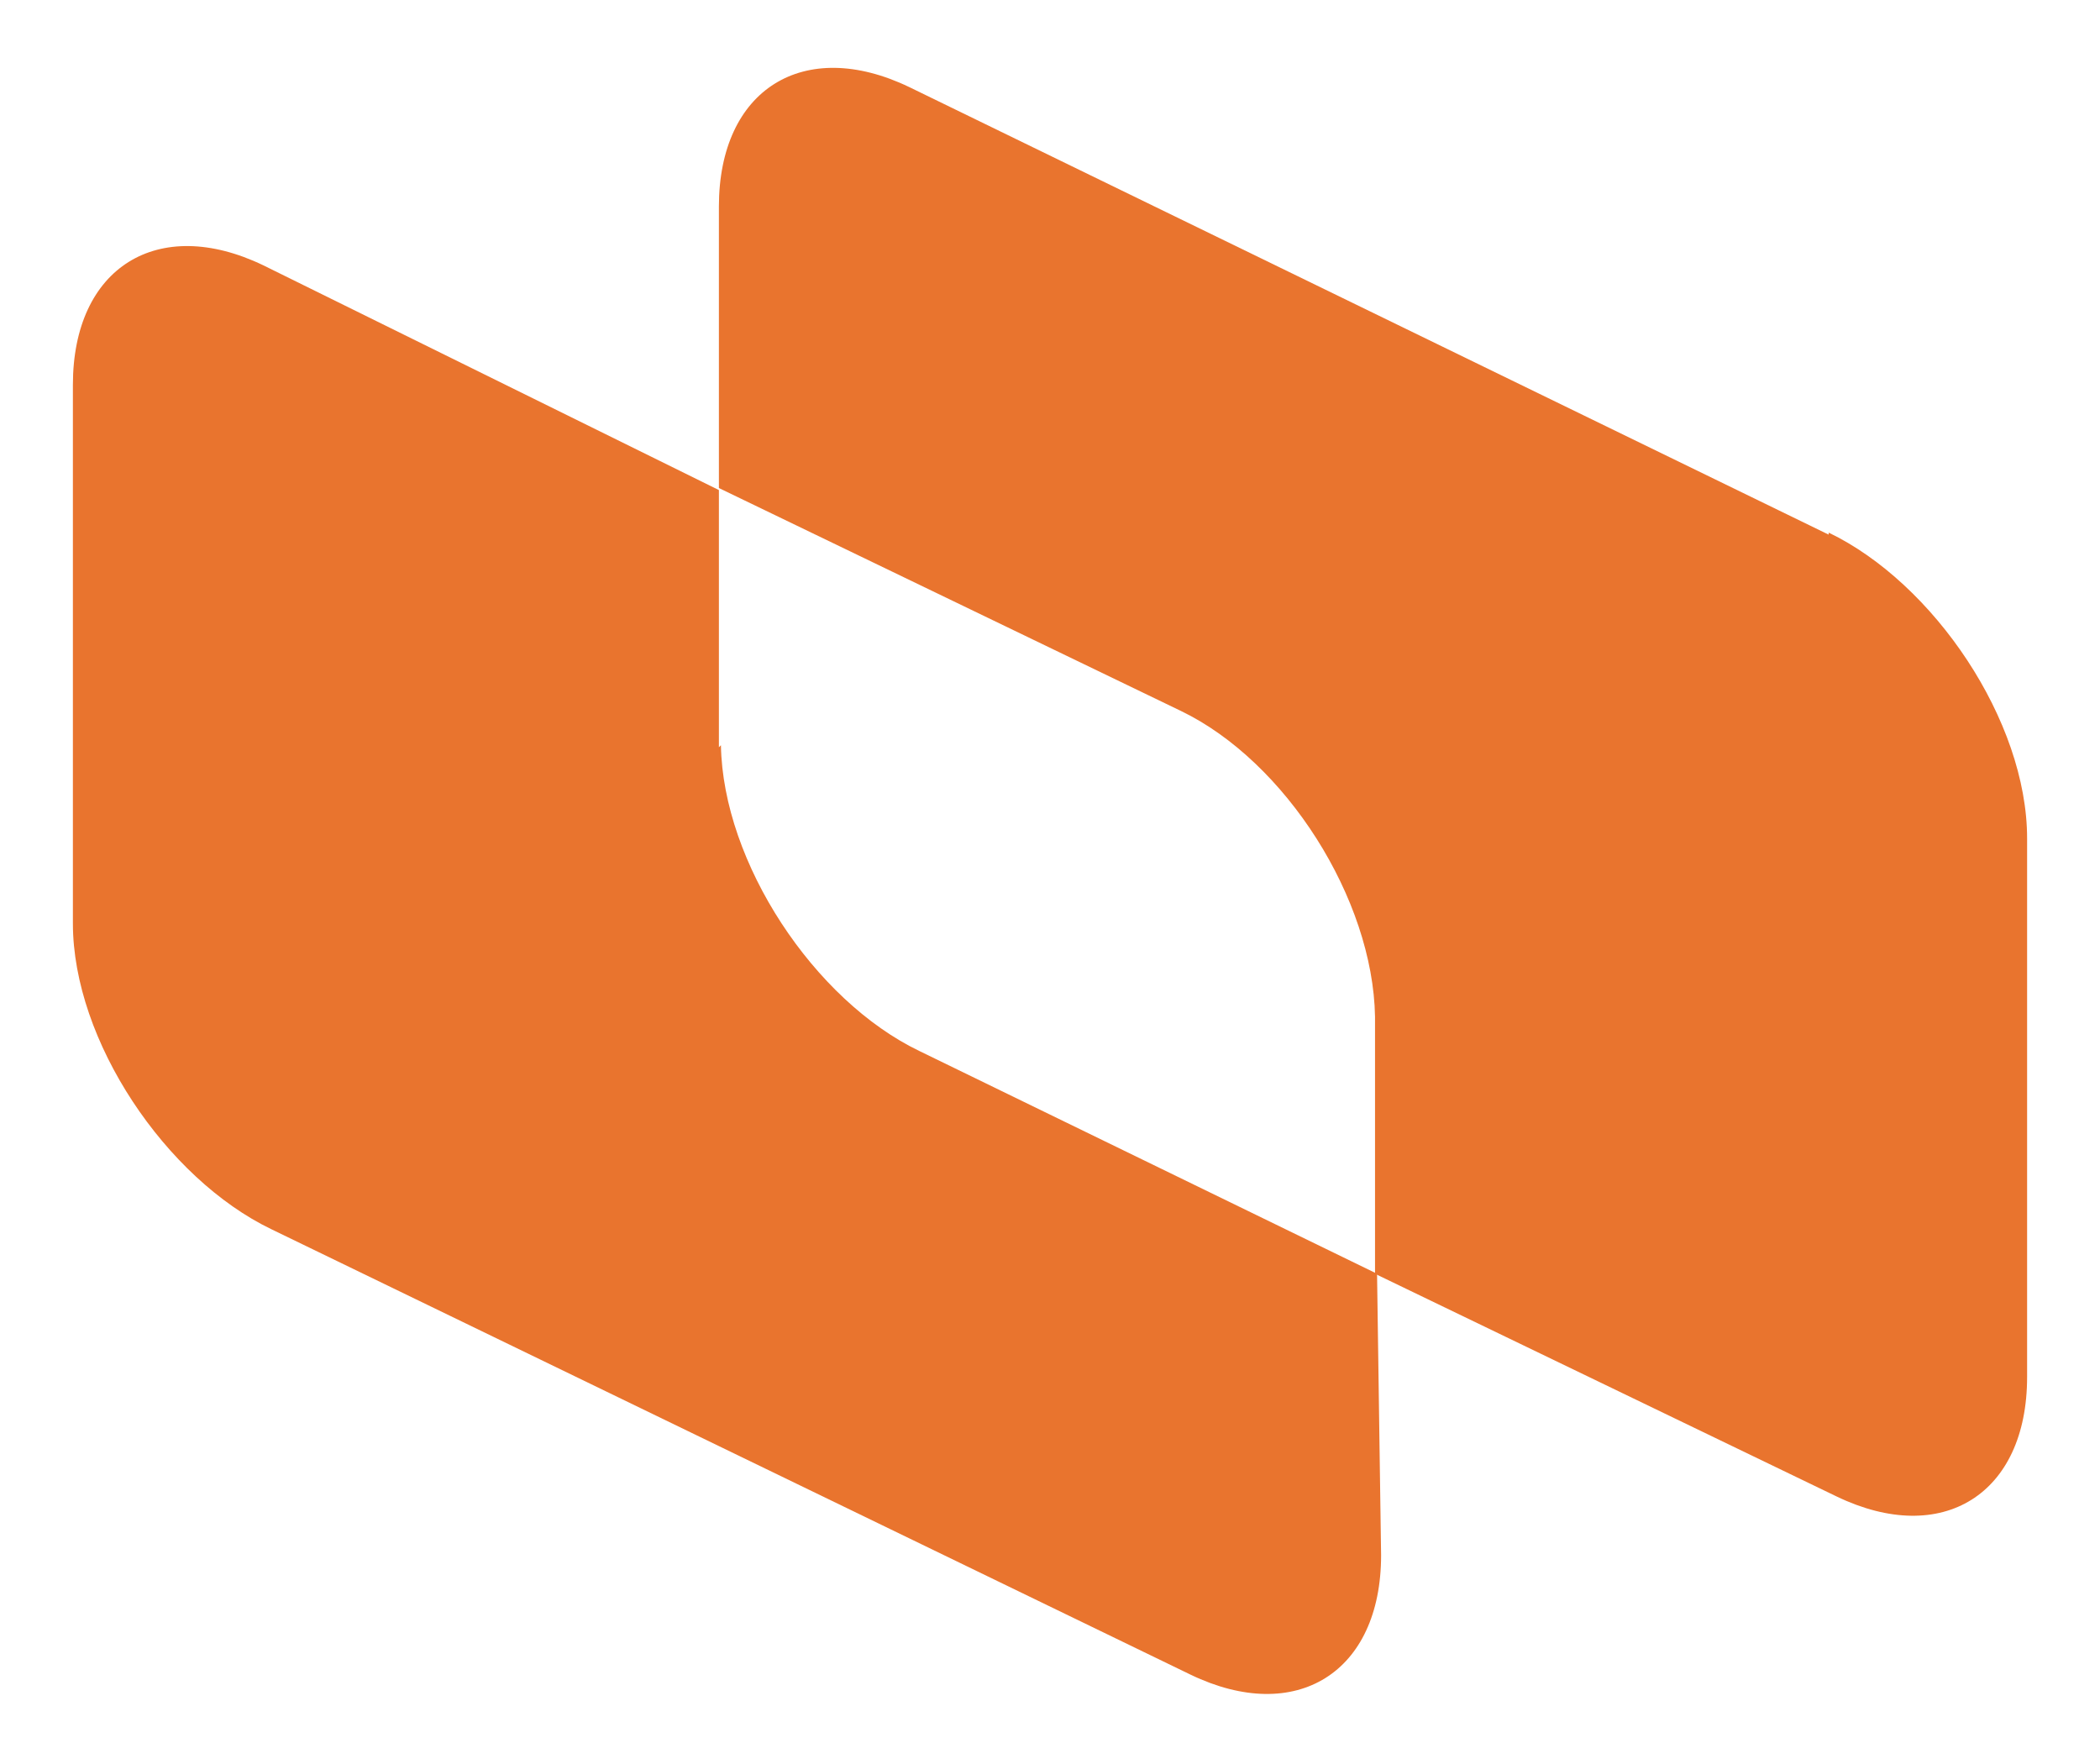
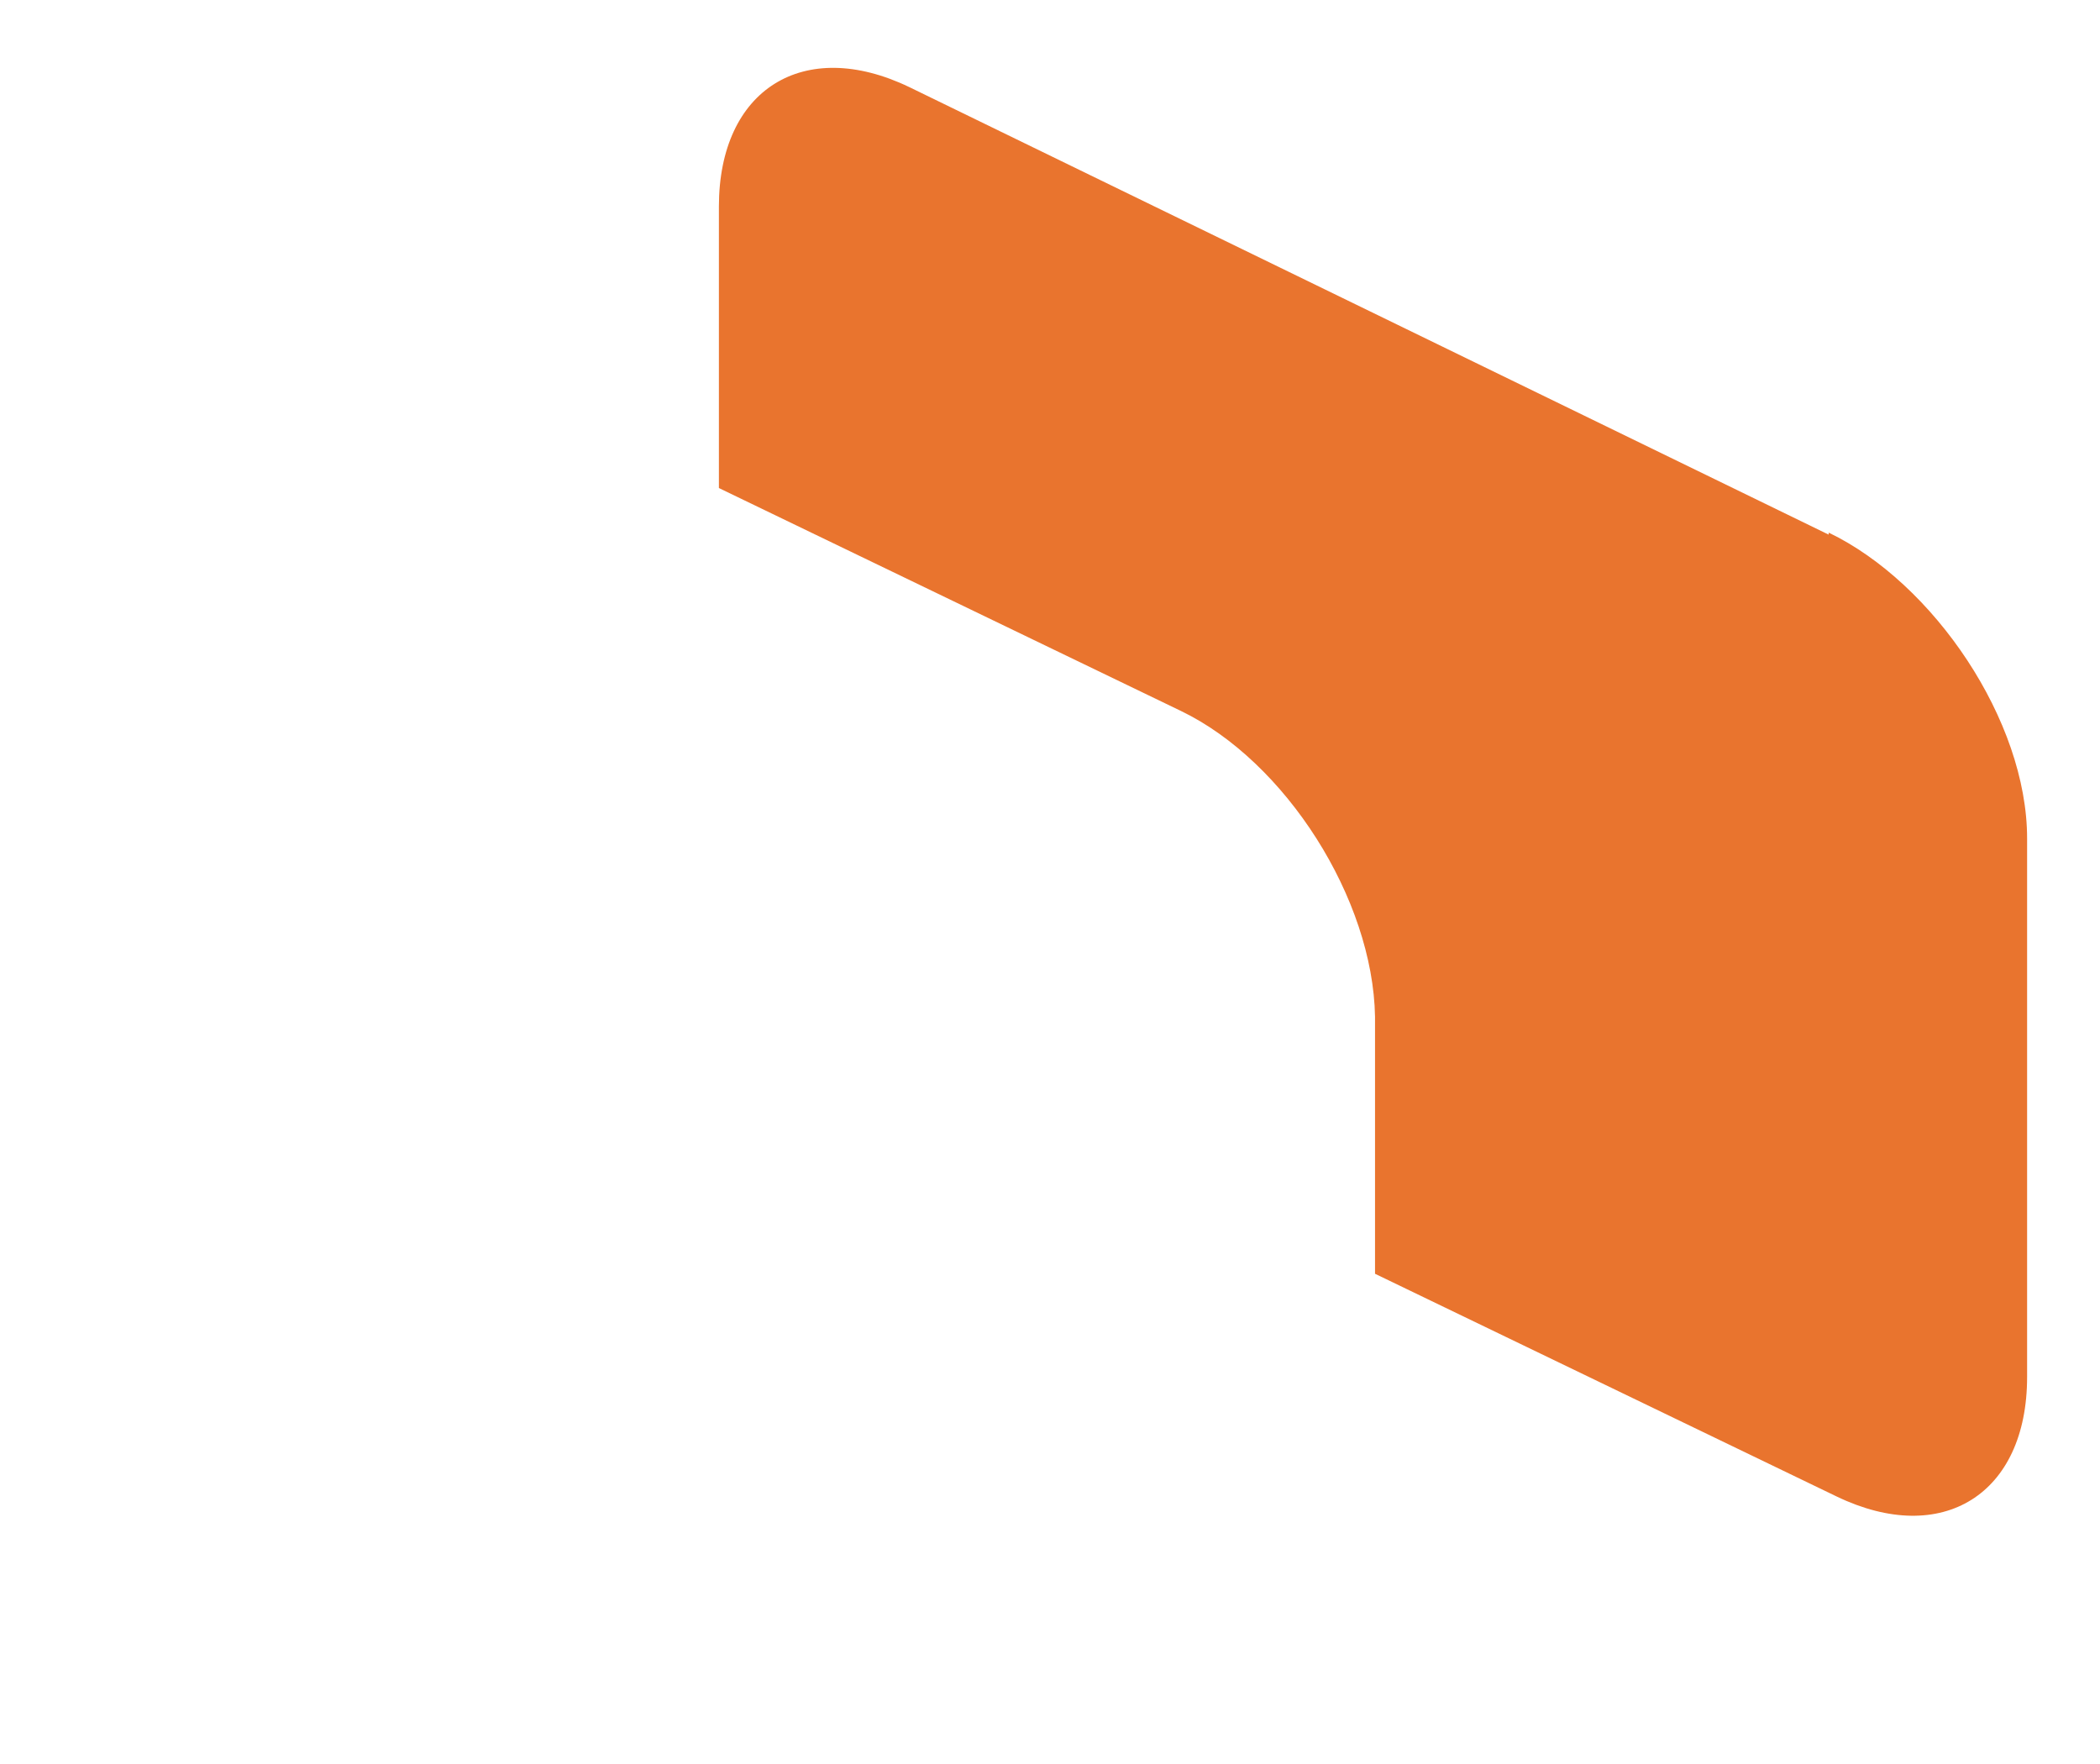
<svg xmlns="http://www.w3.org/2000/svg" id="Layer_1" data-name="Layer 1" version="1.1" viewBox="0 0 103.7 87.1">
  <defs>
    <style>
      .cls-1 {
        fill: #e9742e;
        stroke-width: 0px;
      }
    </style>
  </defs>
  <path class="cls-1" d="M90.3,26.4L44.9,4.3c-5.2-2.5-9.4.1-9.4,5.9v13.9l22.8,11c5.2,2.5,9.5,9.3,9.6,15.1v12.7l22.8,11c5.2,2.5,9.4-.1,9.4-5.9v-26.6c0-5.8-4.6-12.6-9.8-15.1Z" />
-   <path class="cls-1" d="M35.5,36.9v-12.7L13,13.1c-5.2-2.5-9.4.1-9.4,5.9v26.6c0,5.8,4.6,12.6,9.8,15.1l45.4,22c5.2,2.5,9.4-.1,9.4-5.9l-.2-13.9-22.6-11c-5.2-2.5-9.7-9.3-9.8-15.1Z" />
</svg>